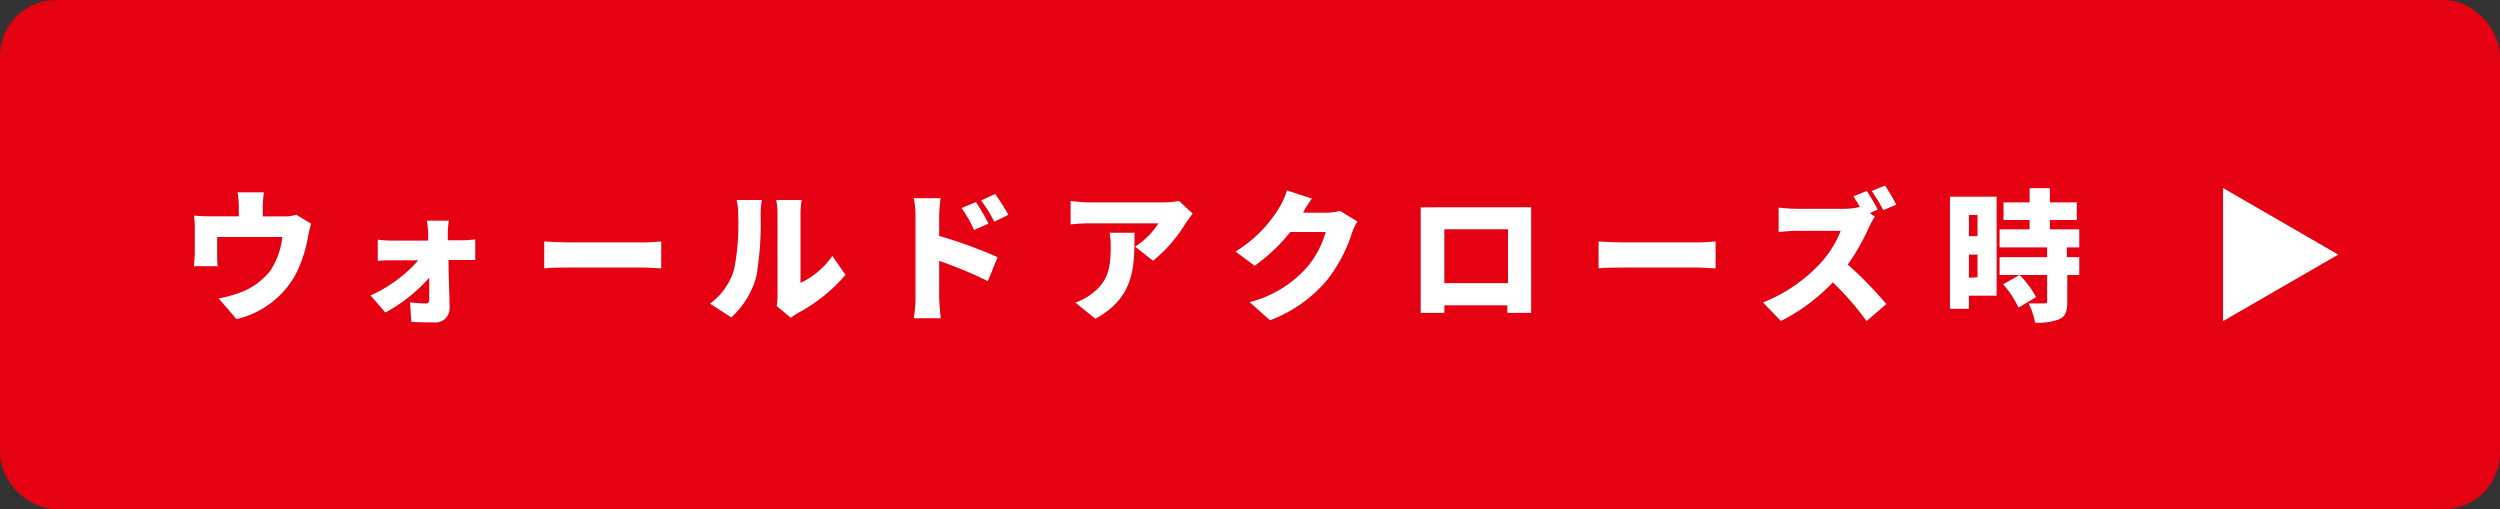
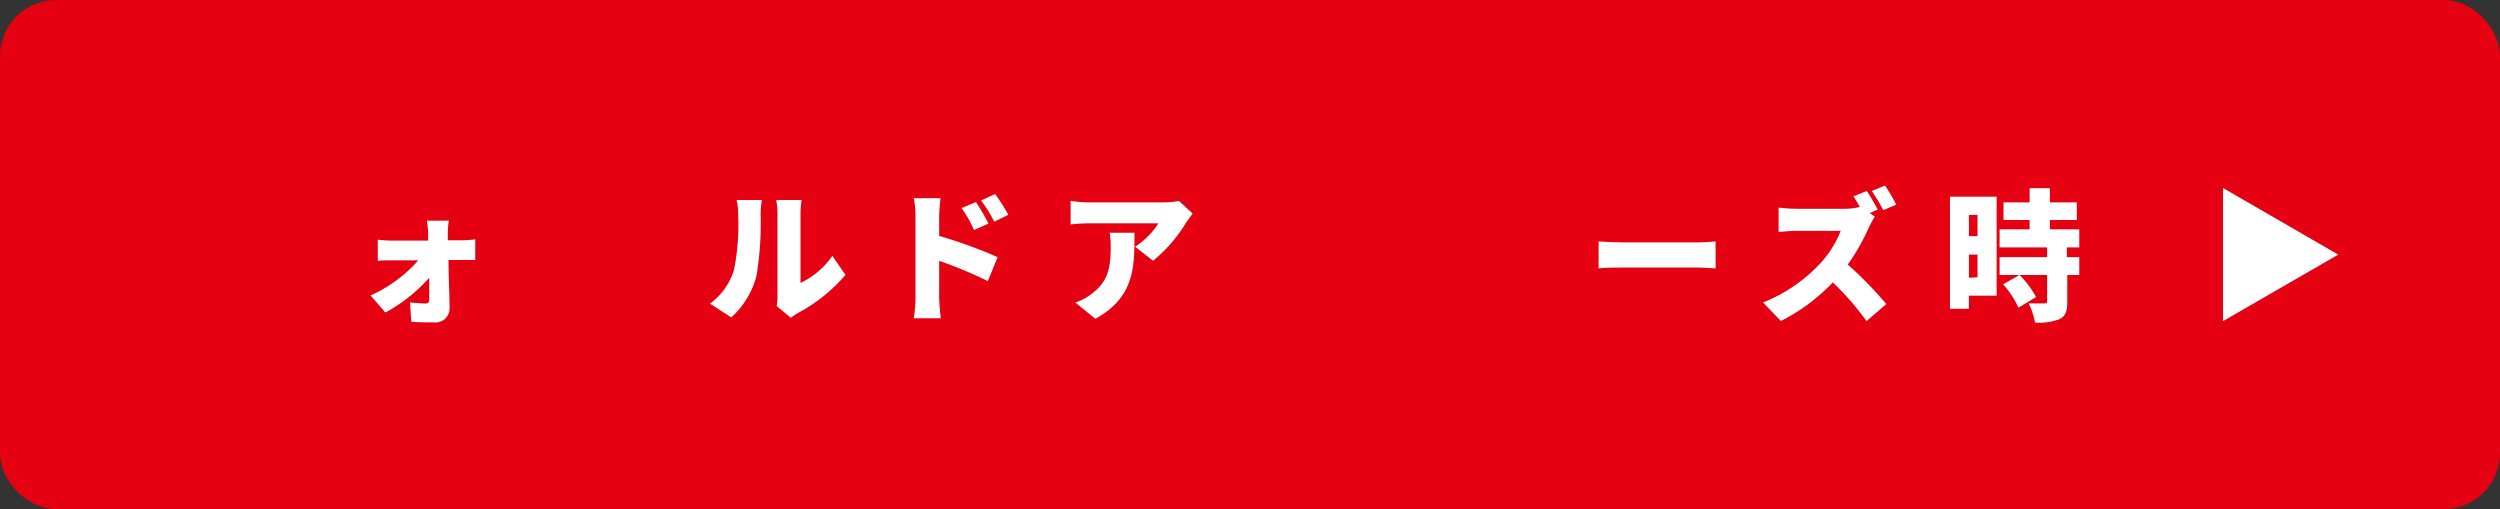
<svg xmlns="http://www.w3.org/2000/svg" viewBox="0 0 235.66 47.99">
  <rect x="0" y="0" width="235.66" height="47.99" fill="#333333" stroke="none" />
  <defs>
    <style>.cls-1{fill:#e50012;}.cls-2{fill:none;stroke:#e50012;stroke-miterlimit:10;stroke-width:1.12px;}.cls-3{fill:#fff;}</style>
  </defs>
  <g id="レイヤー_2" data-name="レイヤー 2">
    <g id="design">
      <rect class="cls-1" x="0.56" y="0.56" width="234.54" height="46.87" rx="4.73" />
      <rect class="cls-2" x="0.56" y="0.56" width="234.54" height="46.87" rx="4.73" />
-       <path class="cls-3" d="M24.77,19.5v.9h1.95a3.63,3.63,0,0,0,1.21-.16l1.4.85a10.29,10.29,0,0,0-.29,1.2,12.54,12.54,0,0,1-1.21,3.65,8.57,8.57,0,0,1-5.54,4.14l-1.68-1.95a11.88,11.88,0,0,0,2.18-.61,6.45,6.45,0,0,0,2.69-2,7.12,7.12,0,0,0,1.13-3.18H20.47V24a9.5,9.5,0,0,0,.05,1.09H18.29c0-.38.07-.85.07-1.26v-2.3a8.43,8.43,0,0,0-.07-1.21,13.3,13.3,0,0,0,1.43.07h2.79v-.9a7.71,7.71,0,0,0-.12-1.36h2.49A10,10,0,0,0,24.77,19.5Z" />
      <path class="cls-3" d="M42.21,22c0,.21,0,.43,0,.65H43.6a9.53,9.53,0,0,0,1.2-.09v1.95c-.36,0-.8,0-1.11,0H42.28c0,1.52.09,3.15.1,4.56a1.32,1.32,0,0,1-1.46,1.32c-.71,0-1.51,0-2.15-.06l-.12-1.83a13.23,13.23,0,0,0,1.47.11c.25,0,.34-.14.34-.43,0-.55,0-1.25,0-2a15.19,15.19,0,0,1-4.13,3.28l-1.4-1.61a13.17,13.17,0,0,0,4.5-3.31H37c-.4,0-1,0-1.39.05v-2a11.12,11.12,0,0,0,1.33.09h3.42c0-.22,0-.44,0-.65a9.12,9.12,0,0,0-.12-1.23h2.07A8.14,8.14,0,0,0,42.21,22Z" />
-       <path class="cls-3" d="M53.61,22.85h7.08c.6,0,1.26-.07,1.64-.09V25.3c-.34,0-1.09-.08-1.64-.08H53.61c-.76,0-1.76,0-2.31.08V22.76C51.84,22.8,53,22.85,53.61,22.85Z" />
      <path class="cls-3" d="M69.19,25.44a21.62,21.62,0,0,0,.39-5.22,4.89,4.89,0,0,0-.15-1.37h2.38a10.31,10.31,0,0,0-.11,1.35A30.27,30.27,0,0,1,71.31,26a8,8,0,0,1-2.38,3.92l-2-1.3A6.19,6.19,0,0,0,69.19,25.44Zm4.1,2.31V20.09a7,7,0,0,0-.12-1.24h2.4a7.85,7.85,0,0,0-.11,1.25v6.57a7.58,7.58,0,0,0,3-2.55l1.24,1.79a15.45,15.45,0,0,1-4.51,3.61,4.18,4.18,0,0,0-.64.44l-1.34-1.11A5.51,5.51,0,0,0,73.29,27.75Z" />
      <path class="cls-3" d="M86.3,20.41a9,9,0,0,0-.16-1.73h2.52a16.58,16.58,0,0,0-.13,1.73v1.83a43.66,43.66,0,0,1,5.51,2l-.92,2.26a39.7,39.7,0,0,0-4.59-1.91V28c0,.36.08,1.41.15,2H86.14a13.94,13.94,0,0,0,.16-2Zm6.88.67-1.37.6a11,11,0,0,0-1.17-2.07L92,19.05A19.71,19.71,0,0,1,93.18,21.08Zm1.87-.83-1.33.65a12.05,12.05,0,0,0-1.24-2l1.32-.61A16.11,16.11,0,0,1,95.05,20.25Z" />
      <path class="cls-3" d="M111.84,20.93a13.85,13.85,0,0,1-3.15,3.65L107,23.25a7.2,7.2,0,0,0,2.2-2.2h-6.58a15.39,15.39,0,0,0-1.7.11V18.93a11.68,11.68,0,0,0,1.7.15h6.92a9.15,9.15,0,0,0,1.6-.14l1.28,1.19C112.28,20.33,112,20.72,111.84,20.93Zm-8.59,9.12-1.88-1.53a5.28,5.28,0,0,0,1.52-.81c1.48-1.13,1.81-2.26,1.81-4.43a7.63,7.63,0,0,0-.1-1.34h2.34C106.94,25.08,107,28,103.25,30.05Z" />
-       <path class="cls-3" d="M122.83,20.05H125a5.35,5.35,0,0,0,1.32-.17l1.64,1a5.26,5.26,0,0,0-.52,1.09,14,14,0,0,1-2.31,4.38,12.87,12.87,0,0,1-5.42,3.84l-1.92-1.71a10.71,10.71,0,0,0,5.4-3.28,8.68,8.68,0,0,0,1.77-3.33h-3.33a16.33,16.33,0,0,1-3.36,3.18l-1.81-1.34a12.21,12.21,0,0,0,4.15-4.18,6.56,6.56,0,0,0,.7-1.58l2.36.77C123.35,19.16,123,19.7,122.83,20.05Z" />
-       <path class="cls-3" d="M135.49,19.54h8.84c0,.44,0,1,0,1.44v6.51c0,.57,0,2,0,2h-2.24s0-.31,0-.71h-5.94v.71h-2.23s0-1.28,0-2V21c0-.43,0-1,0-1.45Zm.66,7.15h6V21.61h-6Z" />
      <path class="cls-3" d="M153,22.85h7.08c.6,0,1.25-.07,1.64-.09V25.3c-.35,0-1.1-.08-1.64-.08H153c-.77,0-1.77,0-2.31.08V22.76C151.25,22.8,152.37,22.85,153,22.85Z" />
      <path class="cls-3" d="M177,19.76l-.75.32.48.34a8,8,0,0,0-.55,1,20.65,20.65,0,0,1-2,3.52,36.29,36.29,0,0,1,3.63,3.72l-1.86,1.61a26.36,26.36,0,0,0-3.18-3.65,17.91,17.91,0,0,1-4.9,3.64l-1.68-1.75a14.85,14.85,0,0,0,5.46-3.75,9.82,9.82,0,0,0,1.86-3h-4.14c-.6,0-1.34.08-1.71.11v-2.3a15.11,15.11,0,0,0,1.71.11h4.45a6.1,6.1,0,0,0,1.49-.17,10.16,10.16,0,0,0-.6-1l1.26-.51A19.08,19.08,0,0,1,177,19.76Zm1.78-.48-1.25.53A18.57,18.57,0,0,0,176.44,18l1.25-.51A16.79,16.79,0,0,1,178.74,19.28Z" />
      <path class="cls-3" d="M188.21,27.87H185.6v1.24h-1.79V18.54h4.4Zm-2.61-7.61v2h.81v-2Zm.81,5.88V24h-.81v2.18Zm8.42-2.82v.92H196v1.68h-1.13v2.53c0,.88-.16,1.36-.75,1.64a5.43,5.43,0,0,1-2.29.32,6.87,6.87,0,0,0-.6-1.81c.56,0,1.28,0,1.48,0s.26,0,.26-.22V25.92h-4.48V24.24h4.48v-.92h-4.48v-1.7h2.83v-.88h-2.46V19.08h2.46V17.74h1.91v1.34h2.54v1.66h-2.54v.88H196v1.7ZM190.27,29a8.93,8.93,0,0,0-1.45-2.2l1.55-.88A9.06,9.06,0,0,1,191.93,28Z" />
      <path class="cls-3" d="M209.55,30.27V17.72L220.41,24Z" />
    </g>
  </g>
</svg>